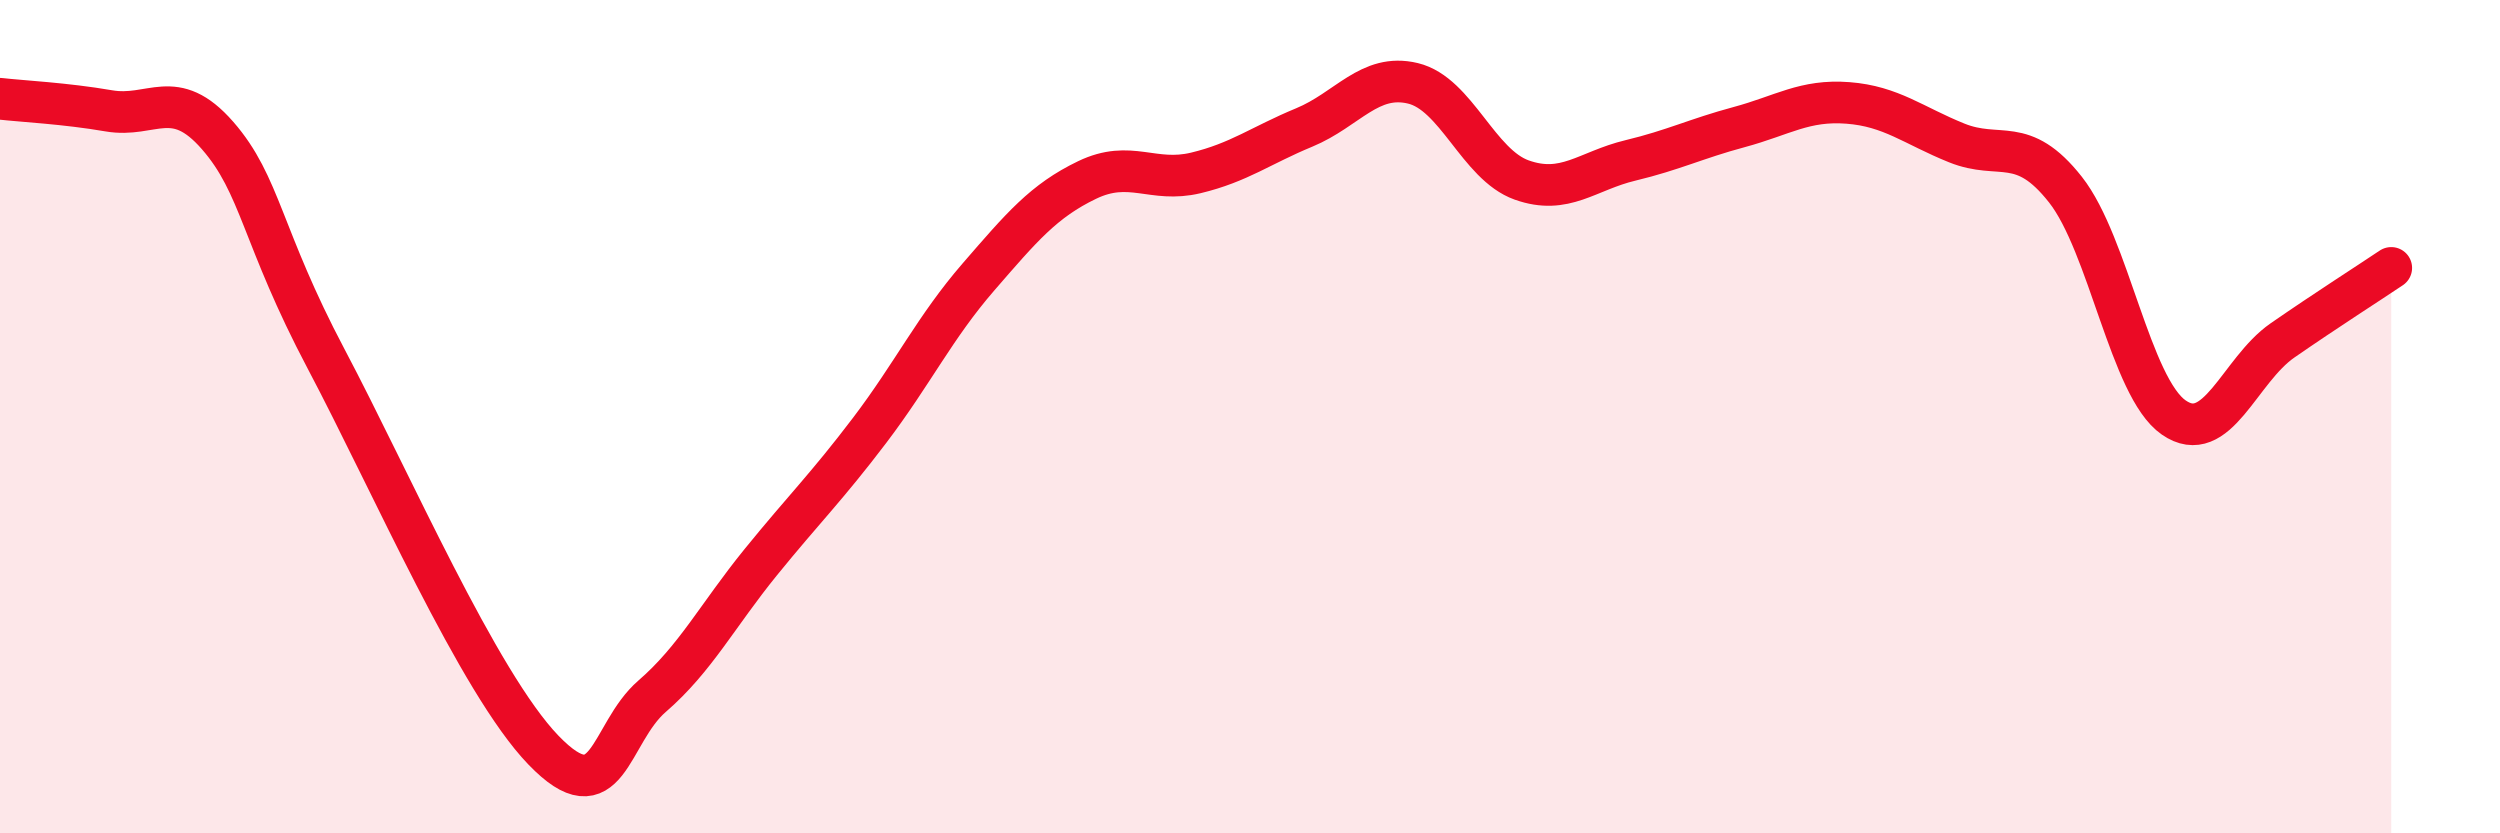
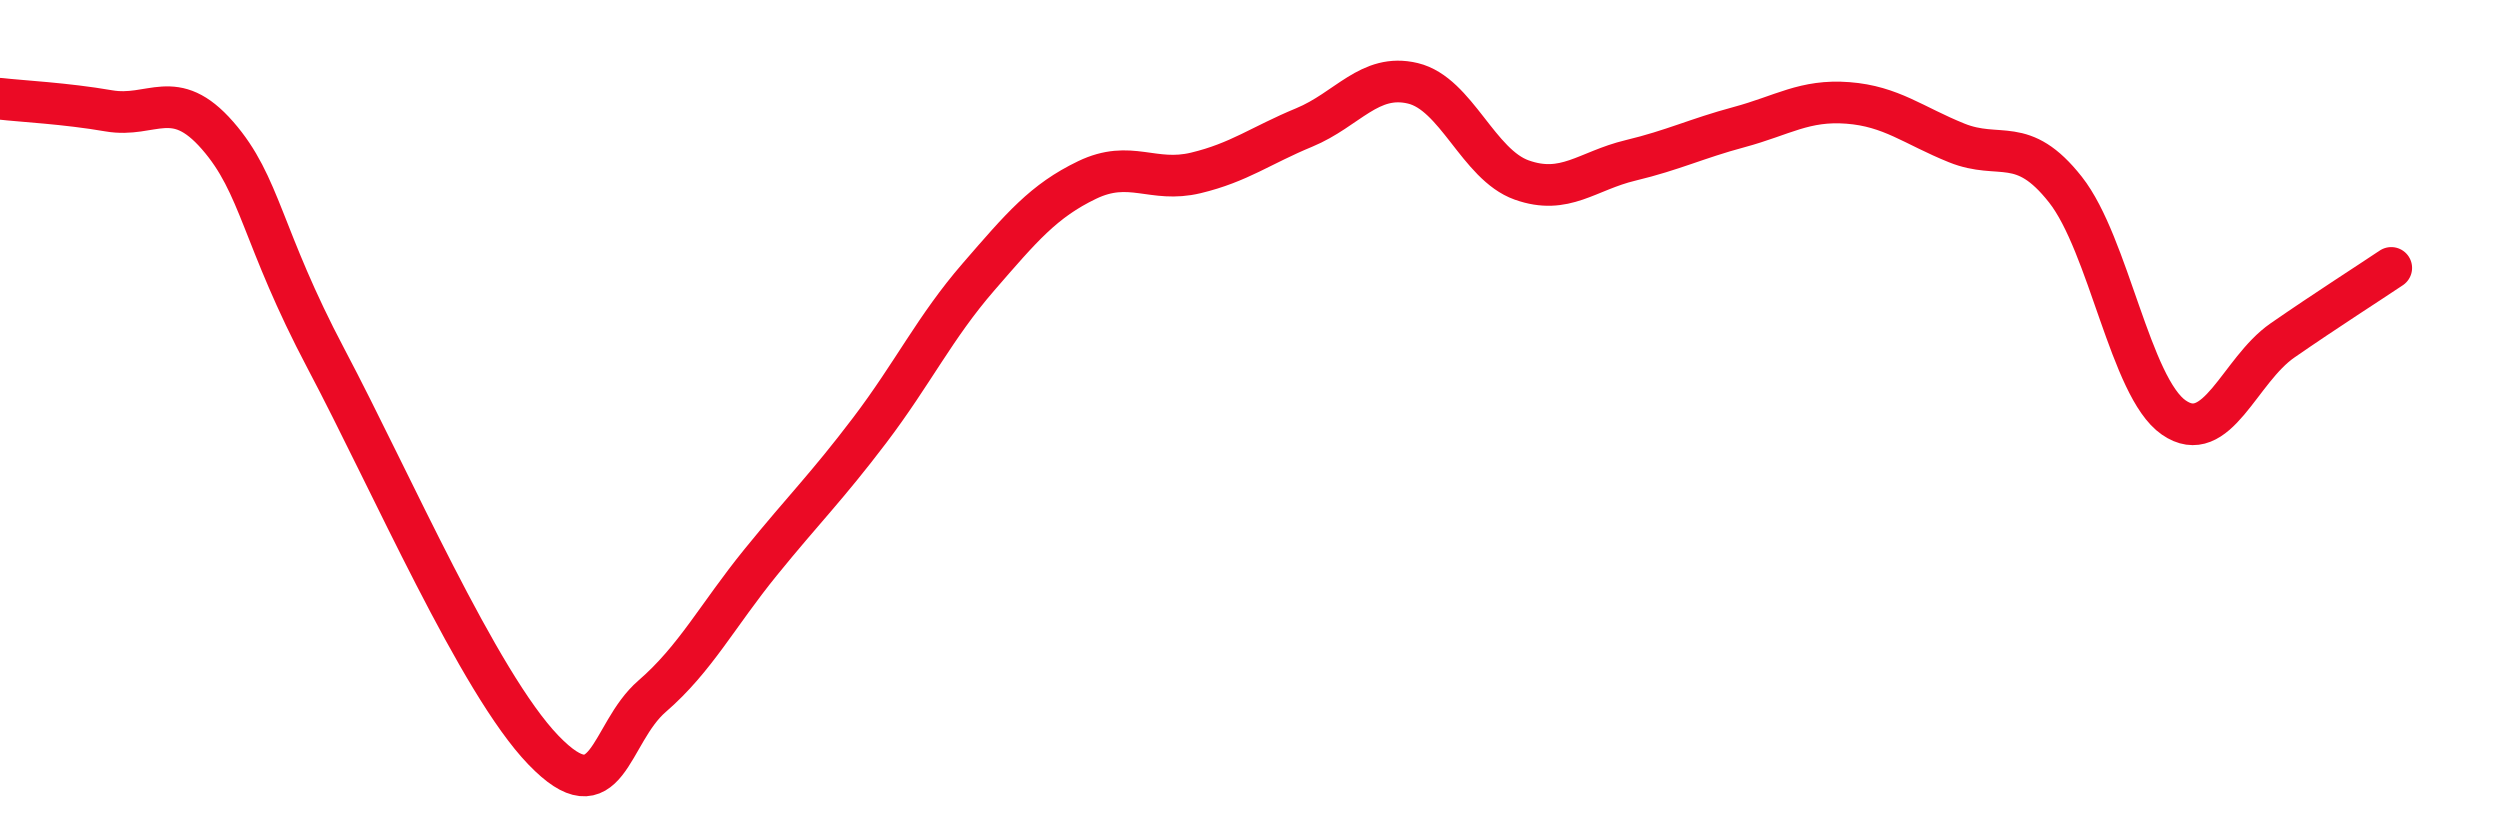
<svg xmlns="http://www.w3.org/2000/svg" width="60" height="20" viewBox="0 0 60 20">
-   <path d="M 0,2.37 C 0.52,2.43 1.57,2.48 2.61,2.66 C 3.65,2.84 4.18,2.06 5.22,3.25 C 6.26,4.44 6.27,5.67 7.83,8.62 C 9.39,11.57 11.48,16.38 13.04,18 C 14.6,19.62 14.61,17.61 15.65,16.71 C 16.69,15.81 17.22,14.77 18.26,13.49 C 19.3,12.21 19.83,11.7 20.87,10.33 C 21.91,8.96 22.44,7.85 23.48,6.65 C 24.52,5.45 25.05,4.82 26.09,4.32 C 27.13,3.82 27.66,4.4 28.7,4.15 C 29.74,3.9 30.26,3.49 31.3,3.06 C 32.34,2.63 32.87,1.75 33.91,2 C 34.95,2.25 35.48,3.95 36.52,4.32 C 37.56,4.69 38.09,4.1 39.13,3.85 C 40.17,3.6 40.7,3.33 41.74,3.05 C 42.78,2.77 43.31,2.39 44.35,2.47 C 45.39,2.55 45.92,3.01 46.96,3.43 C 48,3.85 48.53,3.23 49.57,4.55 C 50.61,5.87 51.13,9.3 52.17,10.02 C 53.21,10.74 53.74,8.89 54.78,8.17 C 55.82,7.45 56.87,6.78 57.39,6.43L57.39 20L0 20Z" fill="#EB0A25" opacity="0.1" stroke-linecap="round" stroke-linejoin="round" />
  <path d="M 0,2.37 C 0.52,2.43 1.57,2.48 2.61,2.66 C 3.65,2.84 4.18,2.06 5.22,3.25 C 6.26,4.44 6.27,5.67 7.83,8.62 C 9.39,11.57 11.48,16.38 13.04,18 C 14.6,19.62 14.61,17.61 15.65,16.71 C 16.69,15.81 17.22,14.77 18.26,13.49 C 19.3,12.21 19.83,11.7 20.87,10.33 C 21.91,8.96 22.44,7.85 23.48,6.65 C 24.52,5.45 25.05,4.82 26.09,4.32 C 27.13,3.82 27.66,4.4 28.7,4.15 C 29.74,3.9 30.26,3.49 31.3,3.06 C 32.34,2.63 32.87,1.75 33.91,2 C 34.95,2.25 35.48,3.95 36.52,4.32 C 37.56,4.69 38.09,4.1 39.13,3.85 C 40.17,3.6 40.7,3.33 41.74,3.05 C 42.78,2.77 43.31,2.39 44.35,2.47 C 45.39,2.55 45.92,3.01 46.96,3.43 C 48,3.85 48.53,3.23 49.57,4.55 C 50.61,5.87 51.13,9.3 52.17,10.02 C 53.21,10.74 53.74,8.89 54.78,8.17 C 55.82,7.45 56.87,6.78 57.39,6.43" stroke="#EB0A25" stroke-width="1" fill="none" stroke-linecap="round" stroke-linejoin="round" />
</svg>